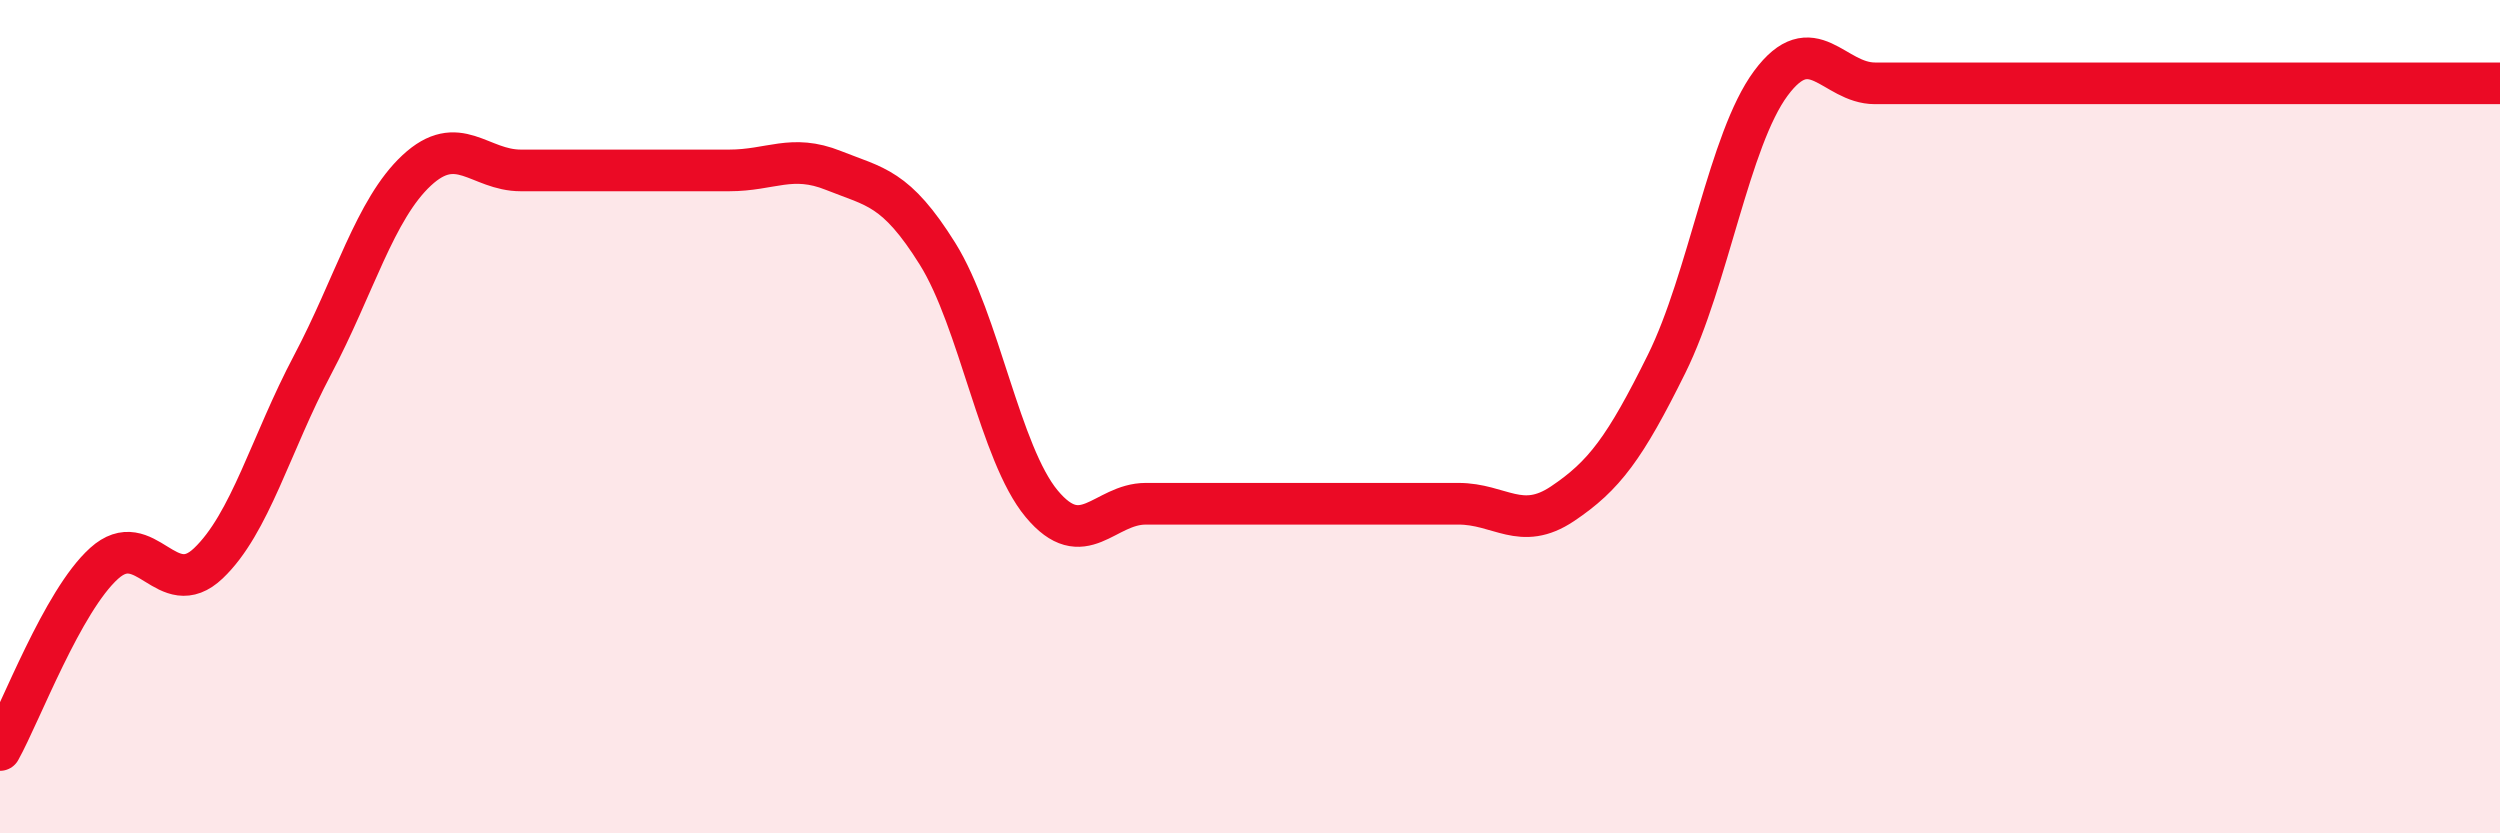
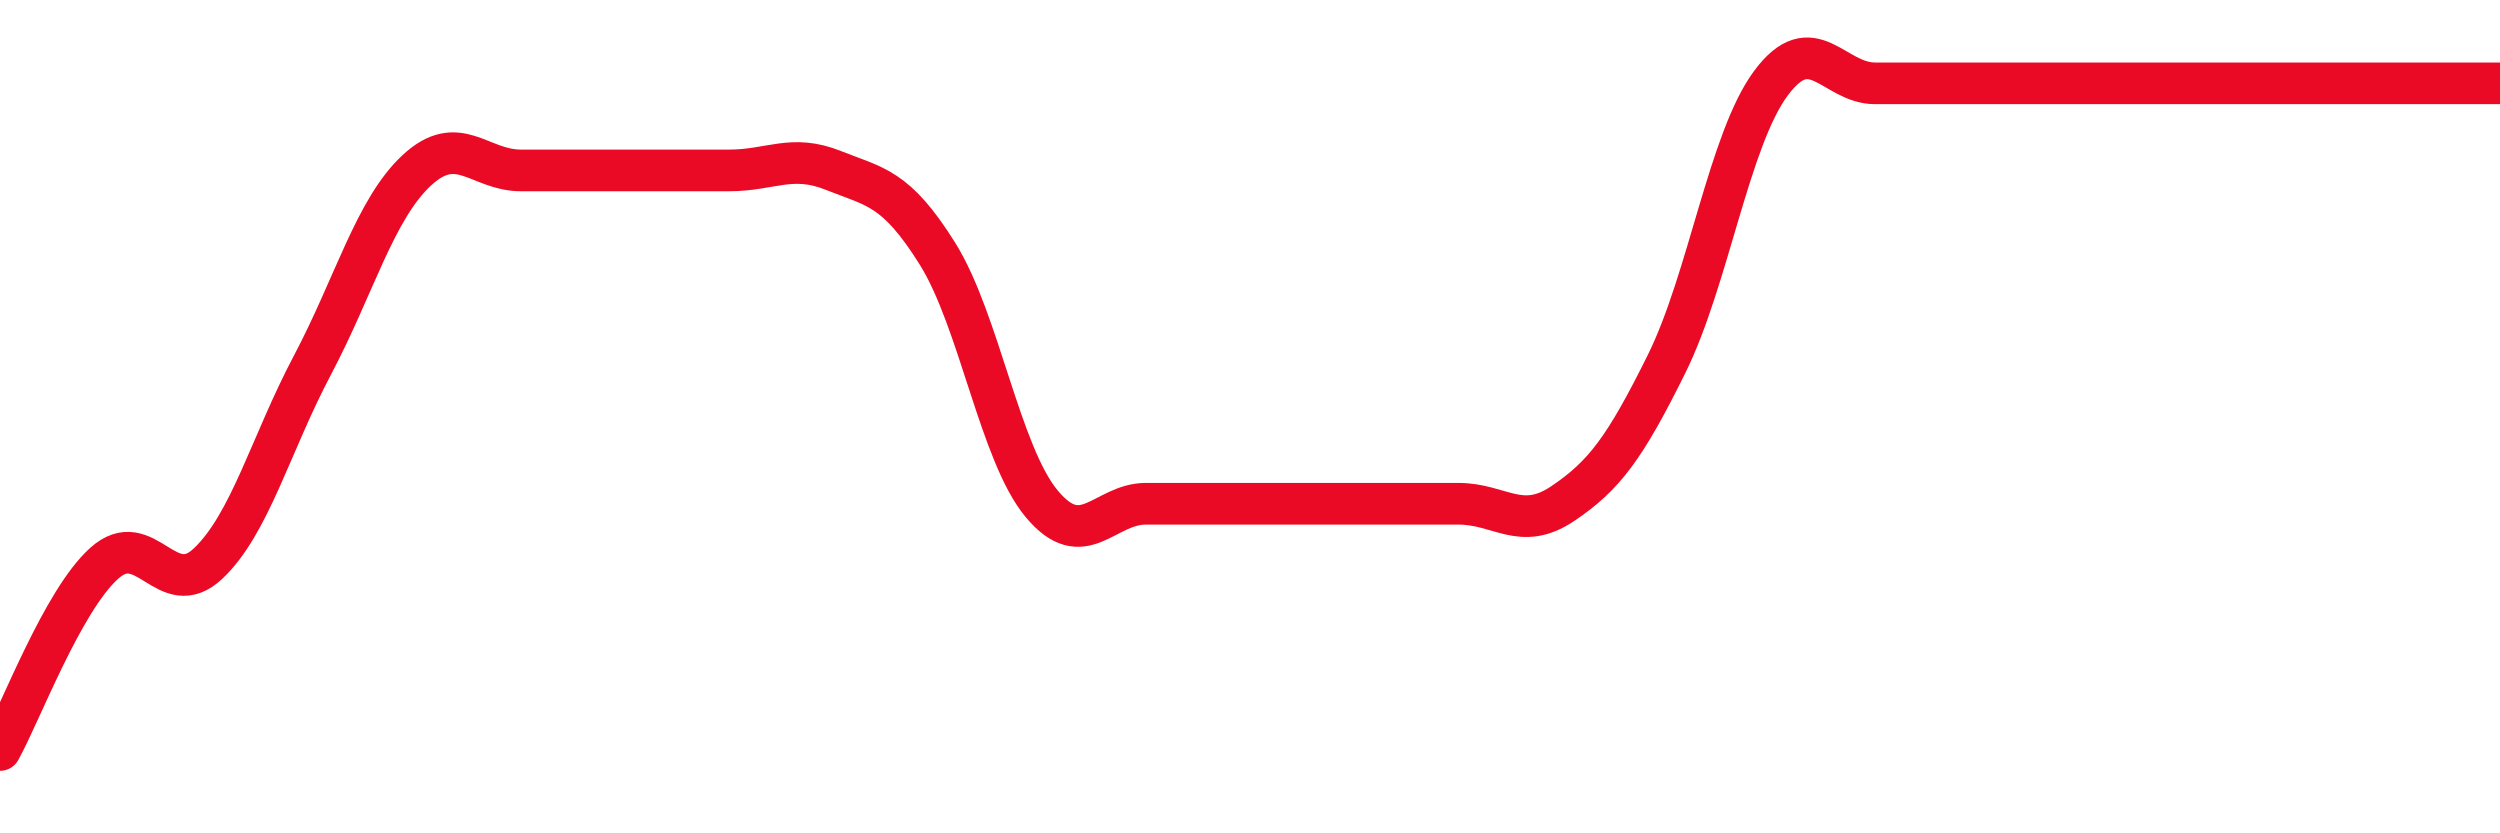
<svg xmlns="http://www.w3.org/2000/svg" width="60" height="20" viewBox="0 0 60 20">
-   <path d="M 0,18 C 0.5,17.1 1.5,14.42 2.5,13.52 C 3.5,12.62 4,14.47 5,13.52 C 6,12.57 6.5,10.65 7.5,8.76 C 8.5,6.87 9,5.02 10,4.09 C 11,3.16 11.5,4.09 12.5,4.09 C 13.5,4.09 14,4.09 15,4.09 C 16,4.09 16.5,4.09 17.5,4.09 C 18.5,4.09 19,3.69 20,4.09 C 21,4.49 21.5,4.49 22.5,6.09 C 23.5,7.69 24,10.89 25,12.09 C 26,13.29 26.5,12.09 27.5,12.09 C 28.5,12.09 29,12.09 30,12.09 C 31,12.09 31.5,12.09 32.5,12.09 C 33.5,12.09 34,12.09 35,12.09 C 36,12.09 36.5,12.76 37.5,12.09 C 38.5,11.42 39,10.75 40,8.73 C 41,6.71 41.5,3.35 42.5,2 C 43.5,0.65 44,2 45,2 C 46,2 46.5,2 47.5,2 C 48.5,2 49,2 50,2 C 51,2 51.5,2 52.5,2 C 53.5,2 54,2 55,2 C 56,2 56.5,2 57.5,2 C 58.5,2 59.5,2 60,2L60 20L0 20Z" fill="#EB0A25" opacity="0.1" stroke-linecap="round" stroke-linejoin="round" />
  <path d="M 0,18 C 0.5,17.1 1.5,14.42 2.5,13.52 C 3.5,12.62 4,14.47 5,13.52 C 6,12.57 6.5,10.65 7.5,8.76 C 8.5,6.87 9,5.02 10,4.09 C 11,3.16 11.5,4.09 12.5,4.09 C 13.5,4.09 14,4.09 15,4.09 C 16,4.09 16.5,4.09 17.5,4.09 C 18.5,4.09 19,3.69 20,4.09 C 21,4.49 21.5,4.49 22.5,6.09 C 23.5,7.69 24,10.89 25,12.09 C 26,13.29 26.5,12.09 27.5,12.09 C 28.5,12.09 29,12.09 30,12.09 C 31,12.09 31.5,12.09 32.5,12.09 C 33.5,12.09 34,12.09 35,12.09 C 36,12.09 36.5,12.76 37.5,12.09 C 38.5,11.42 39,10.75 40,8.73 C 41,6.71 41.5,3.35 42.5,2 C 43.5,0.65 44,2 45,2 C 46,2 46.5,2 47.5,2 C 48.5,2 49,2 50,2 C 51,2 51.5,2 52.5,2 C 53.5,2 54,2 55,2 C 56,2 56.5,2 57.5,2 C 58.5,2 59.5,2 60,2" stroke="#EB0A25" stroke-width="1" fill="none" stroke-linecap="round" stroke-linejoin="round" />
</svg>